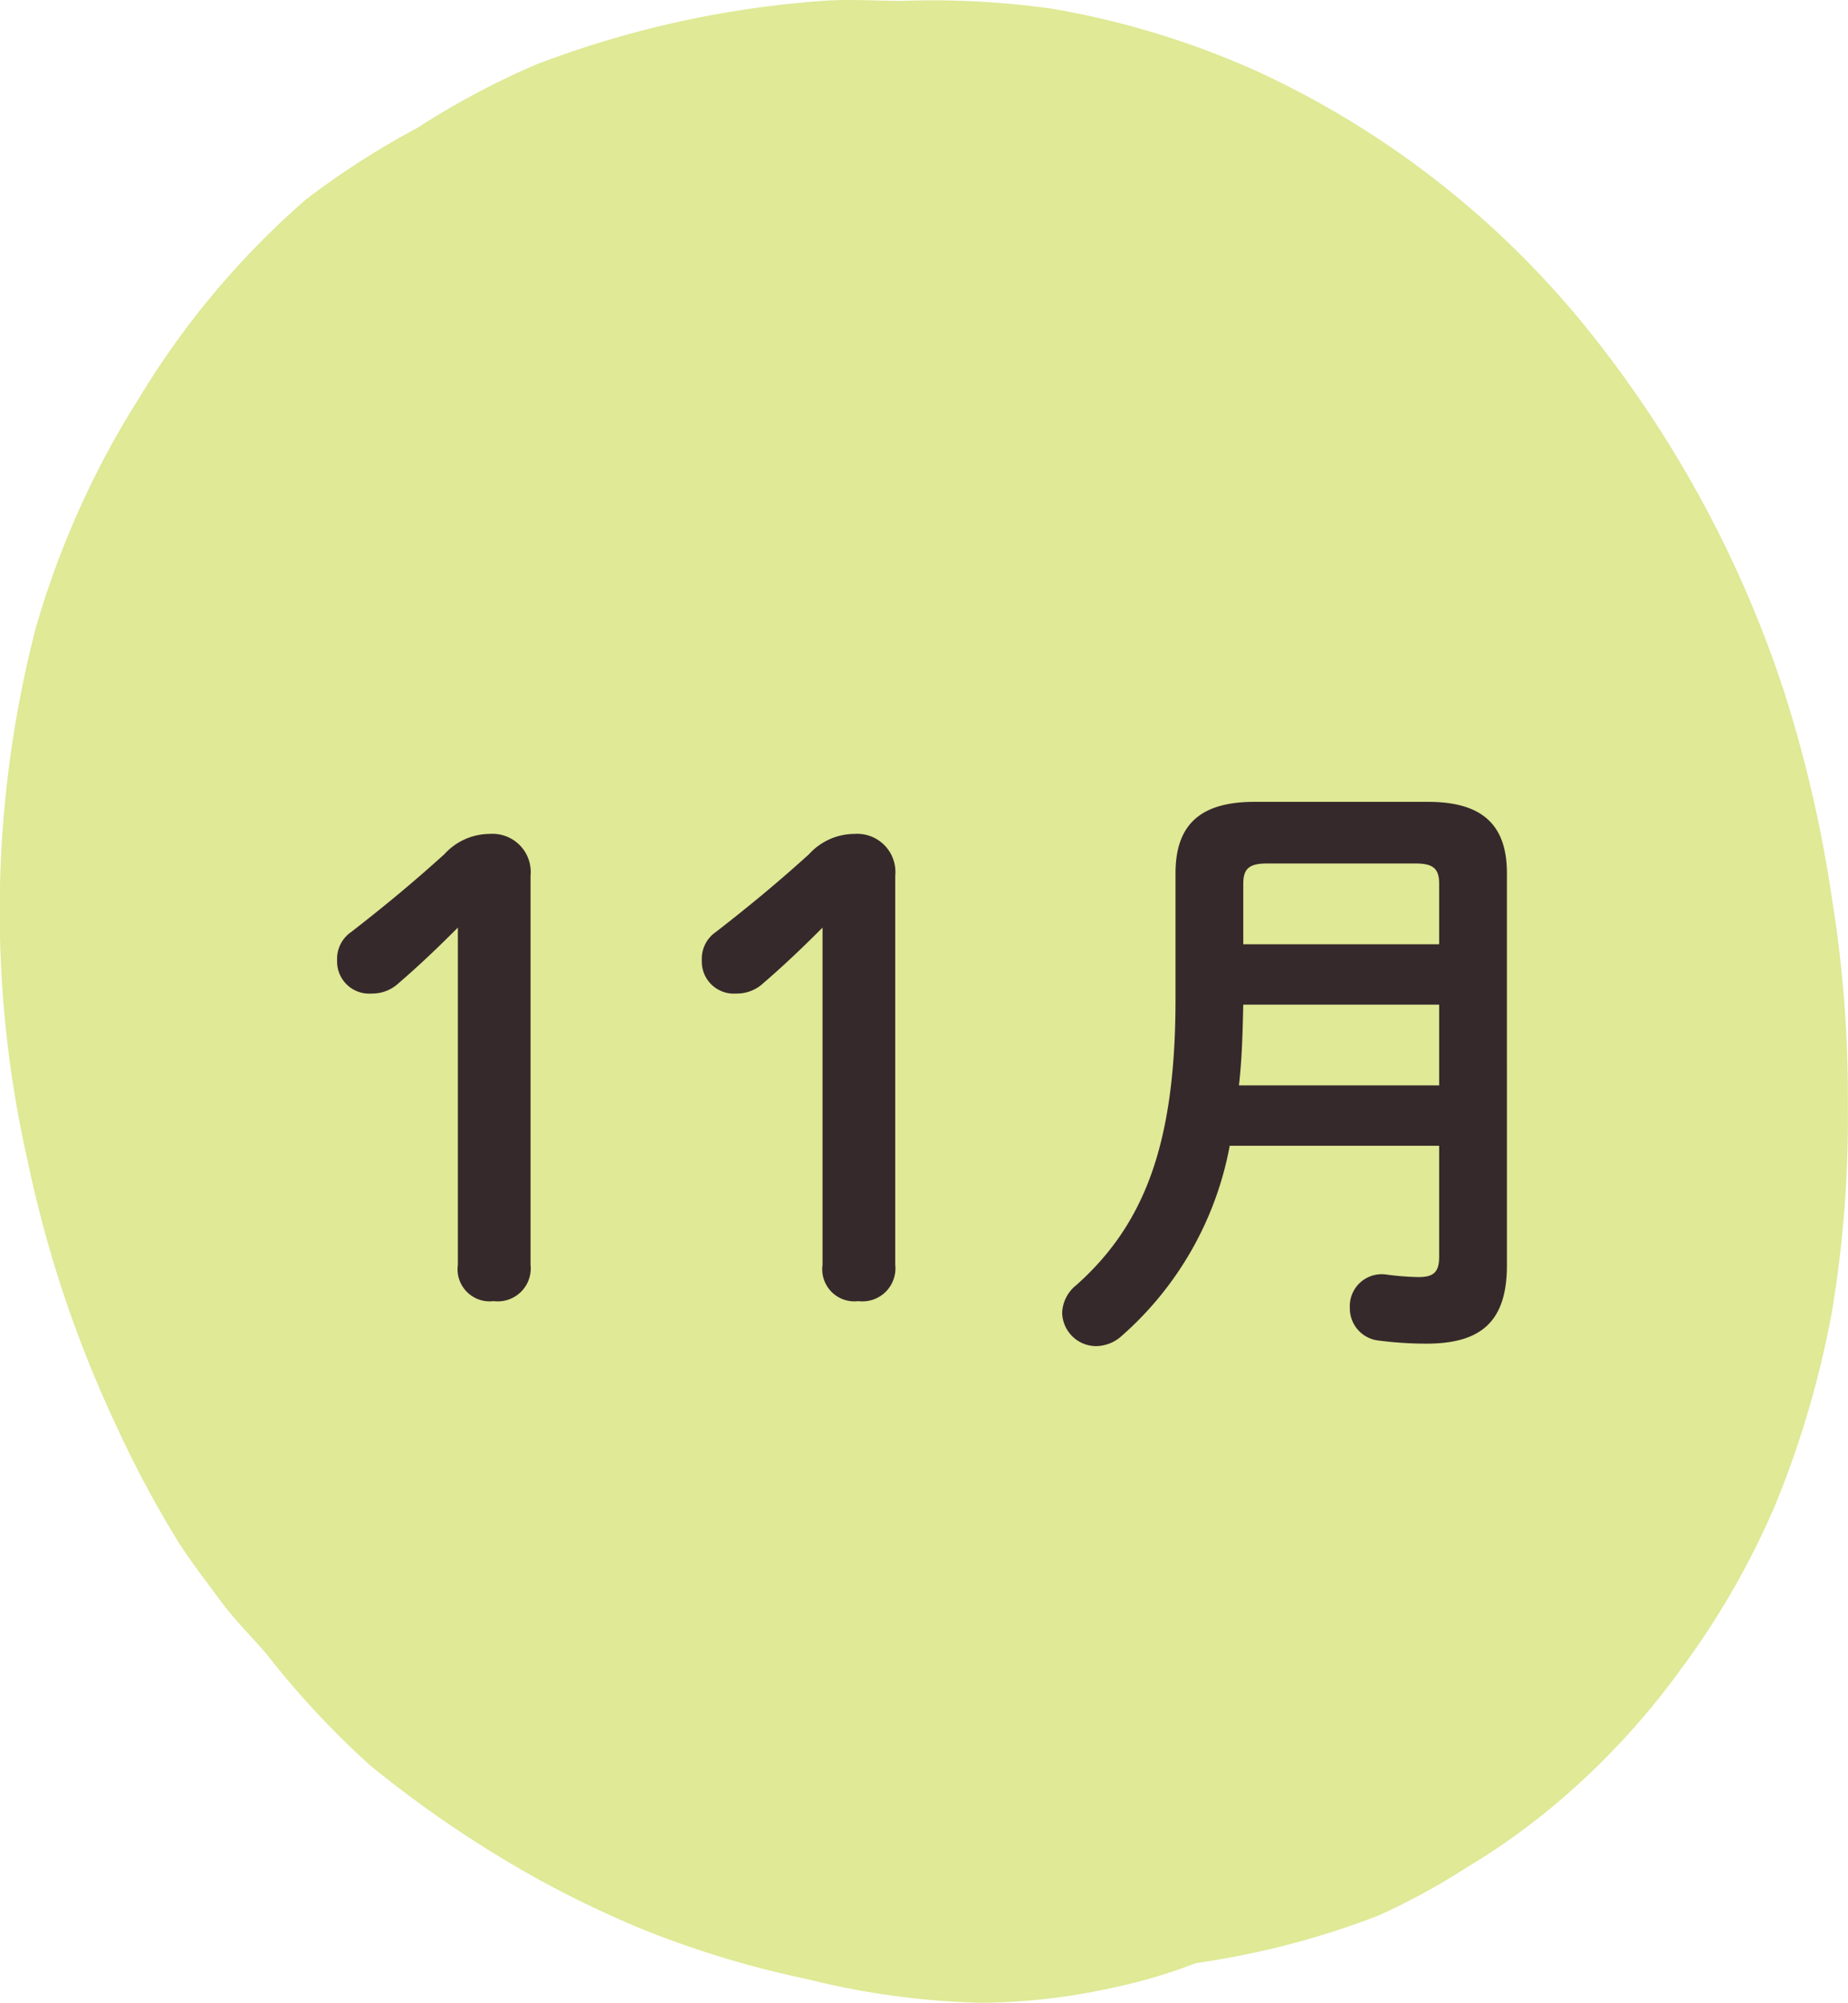
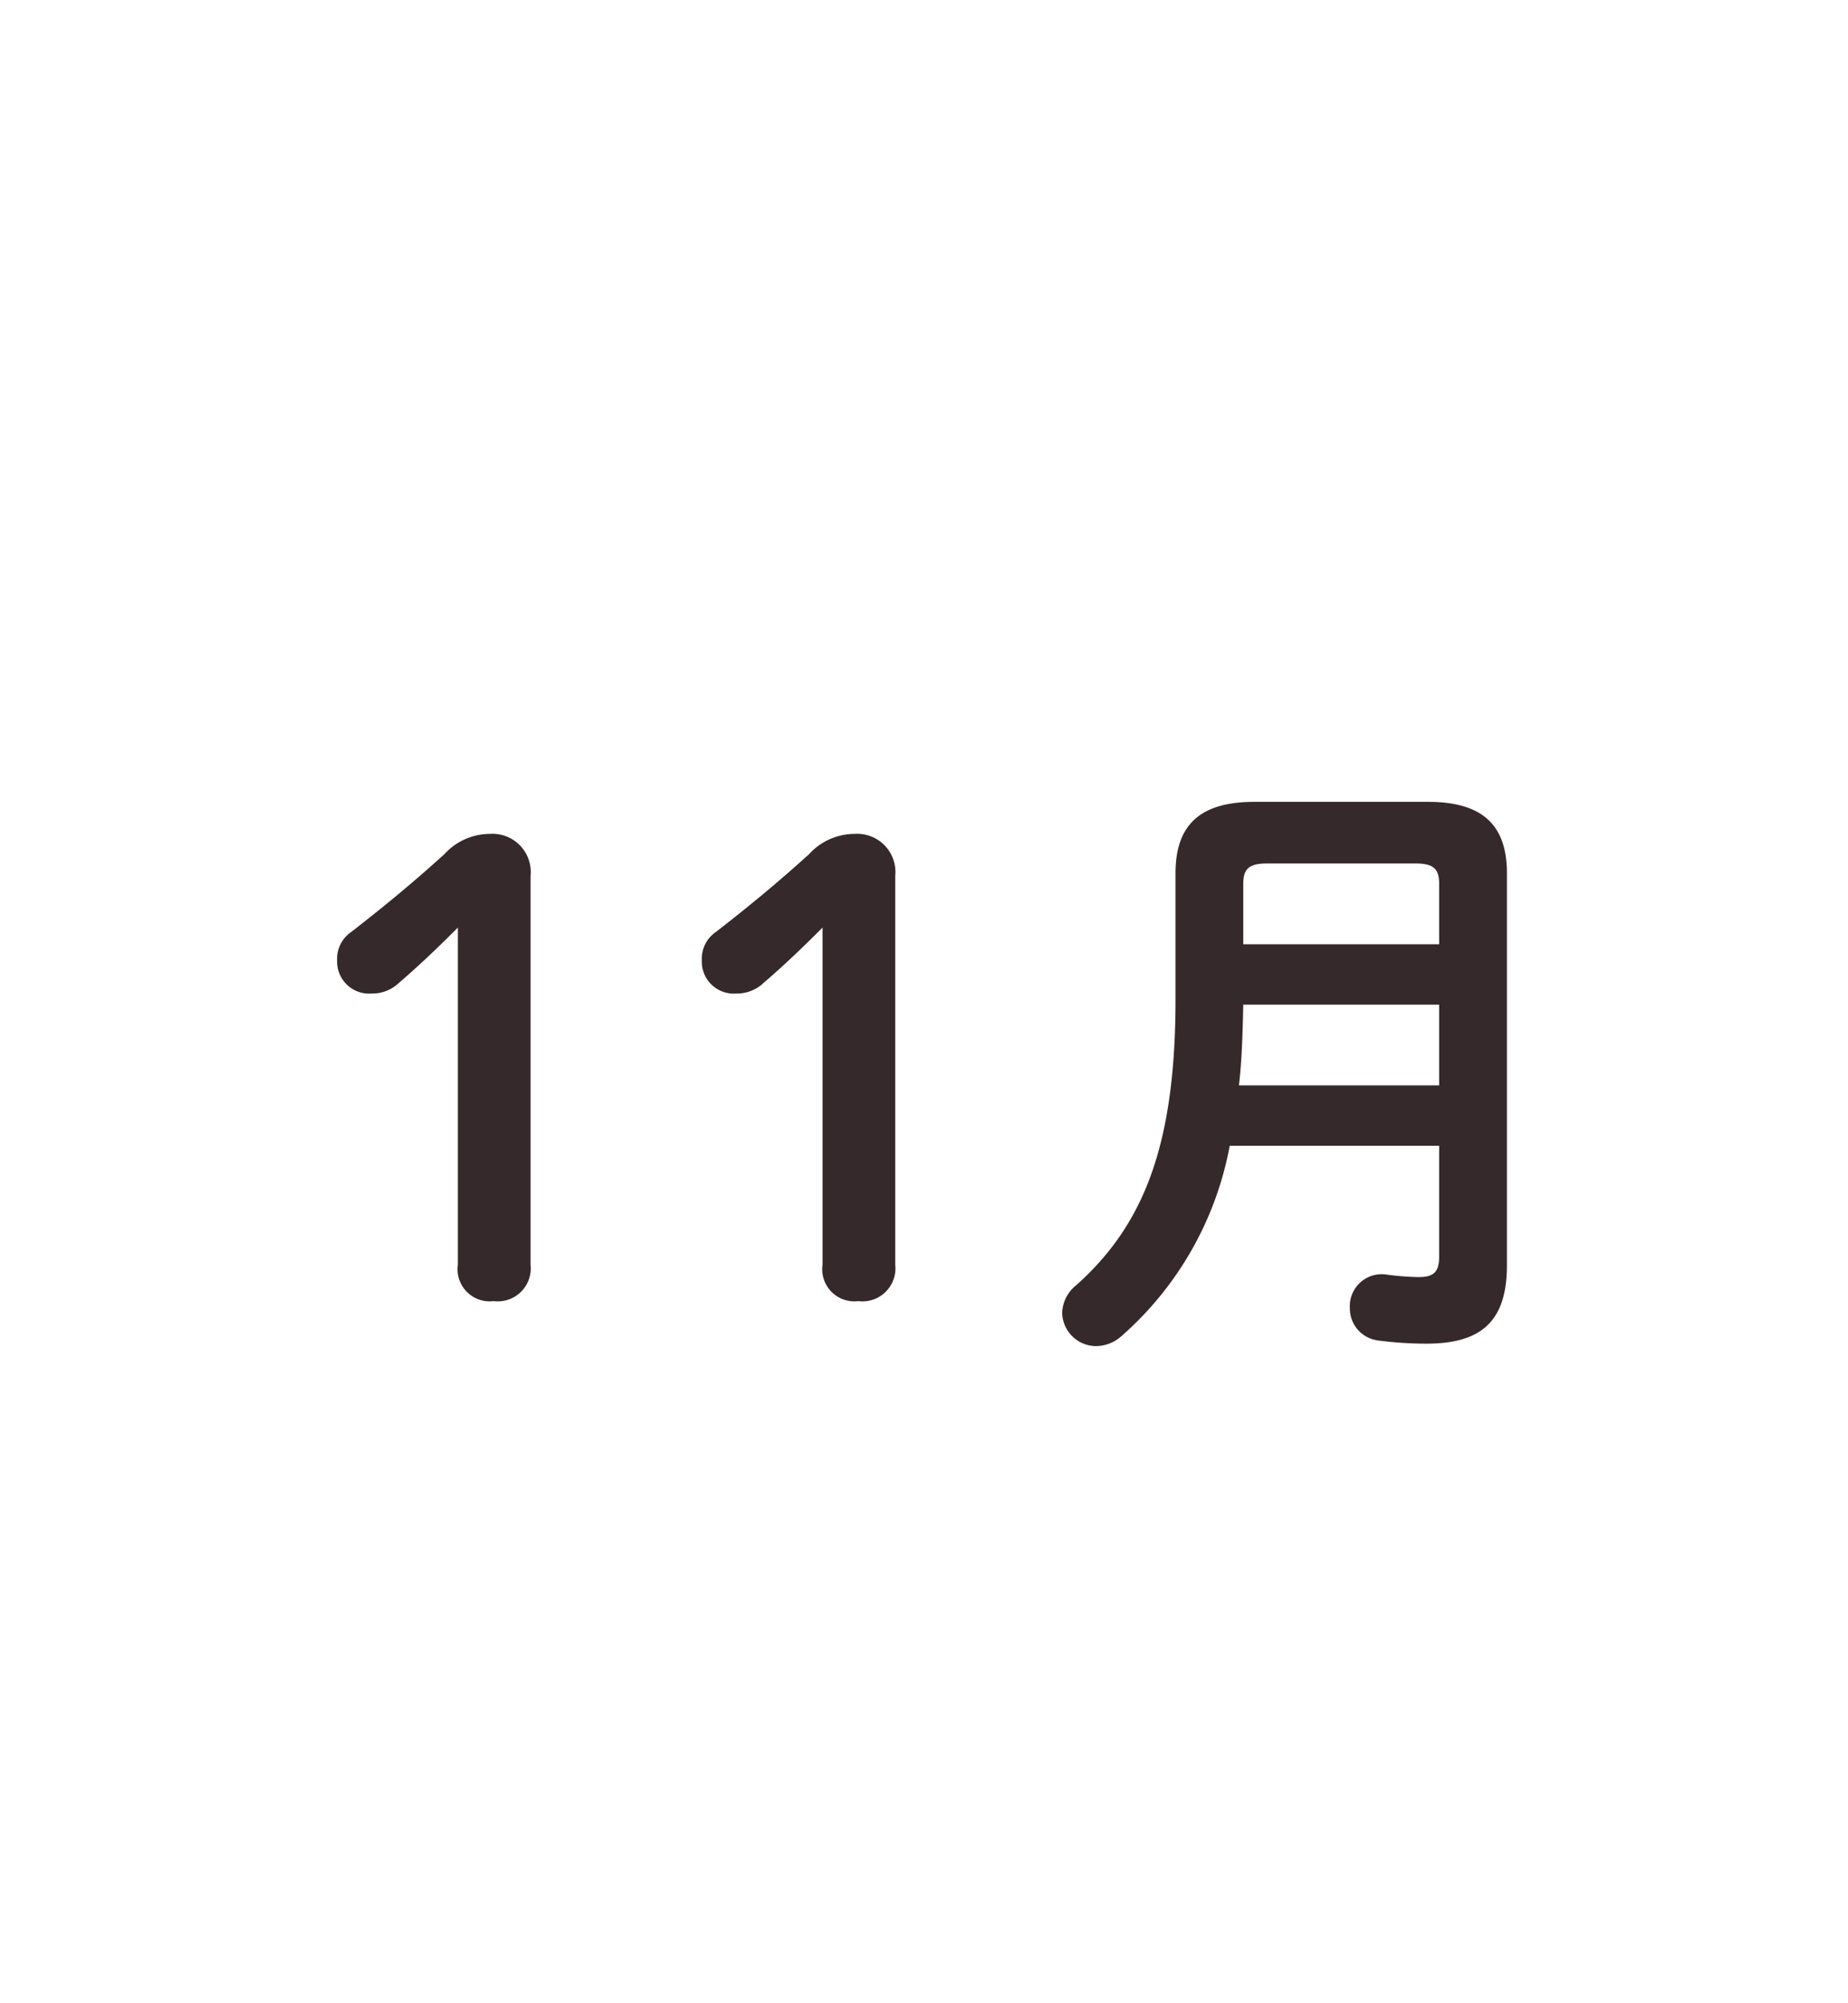
<svg xmlns="http://www.w3.org/2000/svg" width="60" height="65" viewBox="0 0 60 65">
  <g id="month11" transform="translate(-918.16 -2604.782)">
-     <path id="パス_1080" data-name="パス 1080" d="M54.307,55.211h0M29.791.811a27.839,27.839,0,0,1,4.9.258A27.675,27.675,0,0,1,41.4,3.132a29.855,29.855,0,0,1,10.581,8.25,37.208,37.208,0,0,1,6.452,11.86,42.1,42.1,0,0,1,1.548,6.7,40.239,40.239,0,0,1,.516,6.7,38.318,38.318,0,0,1-.516,6.7,31.648,31.648,0,0,1-1.806,6.188,26.229,26.229,0,0,1-3.1,5.414,24.418,24.418,0,0,1-4.387,4.641,22.086,22.086,0,0,1-2.581,1.8,21.883,21.883,0,0,1-2.839,1.547,26.9,26.9,0,0,1-5.935,1.547,17.223,17.223,0,0,1-2.581.773,20.541,20.541,0,0,1-4.387.516,25.781,25.781,0,0,1-5.677-.773,31.894,31.894,0,0,1-5.161-1.547,33.658,33.658,0,0,1-4.645-2.32A36.912,36.912,0,0,1,12.5,58.047a28.488,28.488,0,0,1-3.355-3.609c-.444-.521-1.024-1.082-1.548-1.8-.428-.589-.868-1.139-1.29-1.8a35.083,35.083,0,0,1-2.064-3.867A38.793,38.793,0,0,1,1.4,38.453a36.666,36.666,0,0,1,.258-17.274A28.8,28.8,0,0,1,5.017,13.7a27.049,27.049,0,0,1,5.419-6.446,26.478,26.478,0,0,1,3.613-2.32,25.872,25.872,0,0,1,3.871-2.063A32.562,32.562,0,0,1,27.211.811c.826-.065,1.772,0,2.581,0" transform="translate(917.658 2604)" fill="#dfe996" />
    <path id="パス_63988" data-name="パス 63988" d="M-16.6-1.18A1.042,1.042,0,0,0-15.44,0a1.071,1.071,0,0,0,1.2-1.18V-13.8a1.24,1.24,0,0,0-1.32-1.36,2,2,0,0,0-1.48.66c-1.04.94-1.94,1.68-3.02,2.52a1.052,1.052,0,0,0-.46.92A1.04,1.04,0,0,0-19.4-9.98a1.254,1.254,0,0,0,.88-.34c.72-.62,1.3-1.18,1.92-1.8Zm11.84,0A1.042,1.042,0,0,0-3.6,0,1.071,1.071,0,0,0-2.4-1.18V-13.8a1.24,1.24,0,0,0-1.32-1.36,2,2,0,0,0-1.48.66c-1.04.94-1.94,1.68-3.02,2.52a1.052,1.052,0,0,0-.46.92A1.04,1.04,0,0,0-7.56-9.98a1.254,1.254,0,0,0,.88-.34c.72-.62,1.3-1.18,1.92-1.8ZM9.26-16.2c-1.82,0-2.56.8-2.56,2.32V-9.8c0,4.68-1,7.3-3.22,9.28a1.2,1.2,0,0,0-.46.9,1.106,1.106,0,0,0,1.1,1.08,1.254,1.254,0,0,0,.82-.32A10.841,10.841,0,0,0,8.46-5.04h6.8v3.6c0,.52-.2.66-.68.66a9.112,9.112,0,0,1-1.02-.08A1.036,1.036,0,0,0,12.36.22a1.049,1.049,0,0,0,.94,1.06,12.2,12.2,0,0,0,1.54.1c1.72,0,2.62-.66,2.62-2.54V-13.88c0-1.52-.74-2.32-2.56-2.32Zm5.24,2c.58,0,.76.18.76.66v1.96H8.9v-1.96c0-.46.16-.66.76-.66ZM15.26-7H8.76c.1-.88.12-1.74.14-2.62h6.36Z" transform="translate(949.626 2647)" fill="#36292b" />
  </g>
</svg>